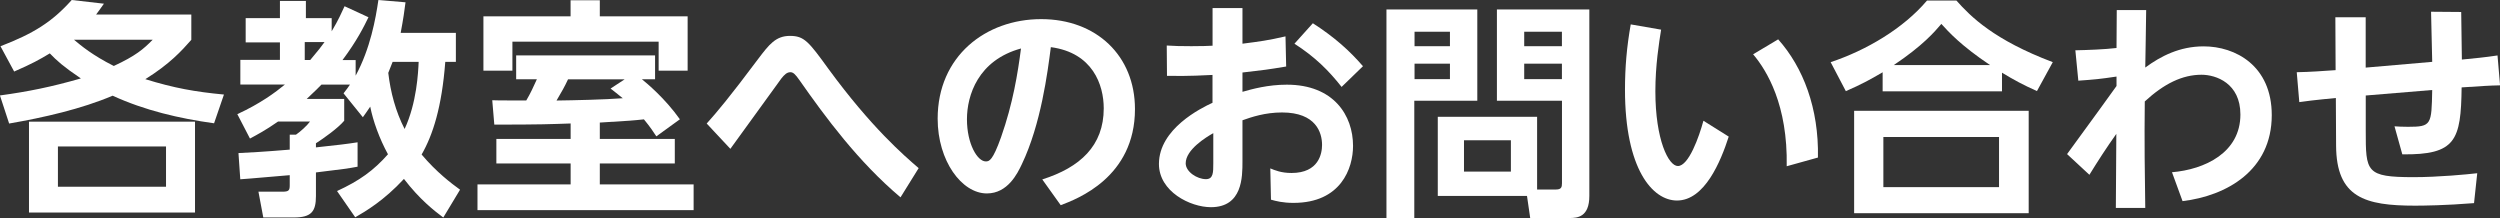
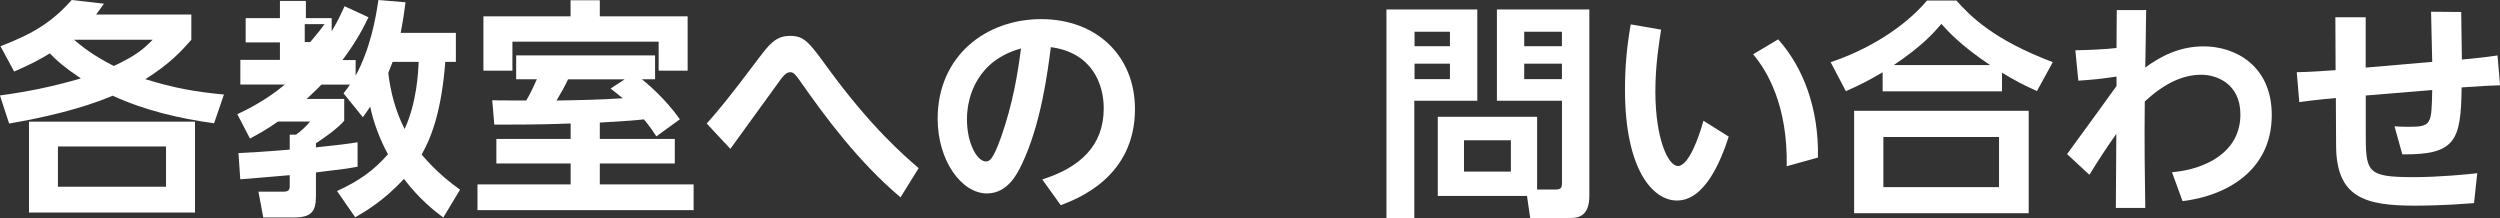
<svg xmlns="http://www.w3.org/2000/svg" id="_レイヤー_2" data-name="レイヤー 2" width="413.05" height="36.02" viewBox="0 0 413.05 36.02">
  <rect x="0" y="0" width="413.05" height="36.02" fill="#333333" stroke="none" />
  <defs>
    <style>
      .cls-1 {
        fill: #fff;
      }
    </style>
  </defs>
  <g id="object">
    <g>
      <path class="cls-1" d="M35.37,20.37c-5.78-.8-11.47-2.13-16.76-4.56-5.17,2.2-11.4,3.61-17.1,4.6l-1.52-4.64c4.75-.65,8.47-1.41,13.37-2.81-2.96-2.01-3.95-2.92-5.13-4.14-1.71,1.03-2.93,1.71-5.89,3L.08,7.64C5.51,5.55,8.59,3.65,11.85,0l5.32.61c-.68.95-.87,1.25-1.29,1.79h15.73v4.18c-1.6,1.82-3.57,3.99-7.6,6.5,4.79,1.48,8.24,2.09,12.99,2.54l-1.63,4.75ZM32.22,35.11H4.79v-15.01h27.43v15.01ZM27.43,24.2H9.57v6.65h17.86v-6.65ZM12.23,6.57c1.18.99,3.04,2.55,6.57,4.33,3.61-1.67,4.94-2.81,6.42-4.33h-12.99Z" />
-       <path class="cls-1" d="M55.67,31.57c3.72-1.71,6.04-3.38,8.43-6.08-1.41-2.58-2.47-5.51-2.93-7.87-.61.88-.84,1.25-1.22,1.75l-3.19-3.95c.61-.8.8-1.03,1.06-1.44h-4.71c-.38.38-.95.99-2.43,2.36h6.19v3.61c-1.06,1.25-3.38,2.89-4.67,3.72v.68c3.57-.38,5.17-.57,6.88-.84v4.03c-1.41.27-2.43.42-6.88.95v3.91c0,2.55-.76,3.53-3.65,3.53h-5.05l-.8-4.26h3.99c1.03,0,1.18-.23,1.18-1.06v-1.67c-1.14.08-6.88.61-8.17.68l-.3-4.33c2.13-.11,3.88-.19,8.47-.57v-2.47h1.03c.72-.49,1.82-1.48,2.32-2.17h-5.28c-2.13,1.48-3.38,2.13-4.64,2.81l-2.09-4.03c3.8-1.75,6.31-3.61,7.87-4.9h-7.37v-4.07h6.54v-2.89h-5.66V3h5.66V.15h4.29v2.85h4.26v2.17c1.14-1.9,1.63-3.08,2.13-4.14l3.95,1.82c-.76,1.56-1.9,3.88-4.29,7.07h2.17v2.58c2.43-4.48,3.31-9.42,3.76-12.5l4.48.38c-.15,1.22-.38,2.85-.8,5.05h9.12v4.79h-1.75c-.57,7.48-2.05,12.08-3.91,15.31,2.47,2.93,4.94,4.79,6.35,5.81l-2.77,4.6c-1.52-1.14-3.91-3-6.5-6.38-3.3,3.57-6.34,5.36-8.05,6.34l-3-4.33ZM50.35,6.95v2.96h.91c1.33-1.56,1.9-2.32,2.36-2.96h-3.27ZM64.87,10.22c-.34.87-.53,1.37-.72,1.82.38,3.23,1.22,6.38,2.7,9.27,2.01-4.33,2.24-9.31,2.32-11.09h-4.29Z" />
+       <path class="cls-1" d="M55.67,31.57c3.72-1.71,6.04-3.38,8.43-6.08-1.41-2.58-2.47-5.51-2.93-7.87-.61.88-.84,1.25-1.22,1.75l-3.19-3.95c.61-.8.8-1.03,1.06-1.44h-4.71c-.38.38-.95.99-2.43,2.36h6.19v3.61c-1.06,1.25-3.38,2.89-4.67,3.72v.68c3.57-.38,5.17-.57,6.88-.84v4.03c-1.41.27-2.43.42-6.88.95v3.91c0,2.55-.76,3.53-3.65,3.53h-5.05l-.8-4.26h3.99c1.03,0,1.18-.23,1.18-1.06v-1.67c-1.14.08-6.88.61-8.17.68l-.3-4.33c2.13-.11,3.88-.19,8.47-.57v-2.47h1.03c.72-.49,1.82-1.48,2.32-2.17h-5.28c-2.13,1.48-3.38,2.13-4.64,2.81l-2.09-4.03c3.8-1.75,6.31-3.61,7.87-4.9h-7.37v-4.07h6.54v-2.89h-5.66V3h5.66V.15h4.29v2.85h4.26v2.17c1.14-1.9,1.63-3.08,2.13-4.14l3.95,1.82c-.76,1.56-1.9,3.88-4.29,7.07h2.17v2.58c2.43-4.48,3.31-9.42,3.76-12.5l4.48.38c-.15,1.22-.38,2.85-.8,5.05h9.12v4.79h-1.75c-.57,7.48-2.05,12.08-3.91,15.31,2.47,2.93,4.94,4.79,6.35,5.81l-2.77,4.6c-1.52-1.14-3.91-3-6.5-6.38-3.3,3.57-6.34,5.36-8.05,6.34l-3-4.33ZM50.35,6.95h.91c1.33-1.56,1.9-2.32,2.36-2.96h-3.27ZM64.87,10.22c-.34.87-.53,1.37-.72,1.82.38,3.23,1.22,6.38,2.7,9.27,2.01-4.33,2.24-9.31,2.32-11.09h-4.29Z" />
      <path class="cls-1" d="M108.44,22.53c-.49-.76-.99-1.52-2.05-2.81-1.82.19-2.17.23-7.29.53v2.7h12.39v4.06h-12.39v3.46h15.5v4.25h-35.71v-4.25h15.39v-3.46h-12.27v-4.06h12.27v-2.55c-3.23.11-4.86.19-12.61.19l-.34-4.03c.38.04,4.75.04,5.62.04.68-1.14,1.22-2.32,1.75-3.5h-3.42v-3.95h22.95v3.95h-2.17c.8.65,3.8,3.12,6.27,6.61l-3.88,2.81ZM94.27.04h4.83v2.66h14.51v8.97h-4.79v-4.79h-24.16v4.79h-4.79V2.7h14.4V.04ZM103.2,13.11h-9.35c-.68,1.44-.95,1.86-1.9,3.5,2.89-.04,7.94-.15,10.94-.38-.87-.72-1.33-1.06-2.01-1.6l2.32-1.52Z" />
      <path class="cls-1" d="M148.78,32.6c-6.99-5.89-12.42-13.26-16.68-19.34-.72-1.03-1.06-1.33-1.52-1.33-.57,0-.99.42-1.48,1.03-.49.68-1.82,2.51-8.43,11.63l-3.91-4.18c1.71-1.9,3.76-4.33,8.51-10.68,1.79-2.36,2.89-3.8,5.24-3.8s3.08.91,6.38,5.47c7.07,9.65,12.42,14.25,14.89,16.38l-3,4.83Z" />
      <path class="cls-1" d="M172.22,29.64c6.23-1.98,10.14-5.55,10.14-11.74,0-3.88-1.82-9.19-8.74-10.11-.53,4.14-1.63,12.73-4.79,19.34-.72,1.52-2.32,4.83-5.78,4.83-4.14,0-8.13-5.36-8.13-12.35,0-10.33,7.94-16.45,17.1-16.45s15.5,6.08,15.5,14.86c0,11.28-9.57,14.86-12.27,15.88l-3.04-4.25ZM159.76,19.72c0,4.03,1.71,6.95,3.12,6.95.57,0,1.14-.15,2.51-3.99,1.98-5.62,2.77-10.6,3.3-14.67-7.1,1.94-8.93,7.75-8.93,11.7Z" />
-       <path class="cls-1" d="M200.34,1.33h4.94v5.89c2.93-.38,4.14-.53,7.11-1.21l.11,4.98c-3.19.53-3.57.57-7.22.99v3.19c1.6-.46,4.22-1.18,7.33-1.18,7.75,0,10.94,5.09,10.94,10.11,0,3.69-1.98,9.42-9.84,9.42-1.79,0-2.89-.3-3.72-.53l-.11-5.17c.72.3,1.79.76,3.5.76,4.52,0,5.05-3.23,5.05-4.64,0-2.01-.99-5.36-6.61-5.36-2.81,0-5.05.76-6.54,1.29v6.8c0,2.58,0,7.56-5.21,7.56-3.42,0-8.59-2.58-8.59-7.14,0-5.81,6.95-9.23,8.85-10.11v-4.6c-1.03.04-3.84.23-7.52.15l-.04-5.01c1.18.08,2.28.11,4.07.11s2.74-.04,3.5-.08V1.33ZM200.46,22c-1.22.68-4.56,2.74-4.56,4.98,0,1.41,1.9,2.62,3.34,2.62,1.22,0,1.22-1.1,1.22-2.62v-4.98ZM216.91,3.84c3.61,2.32,6.08,4.56,8.28,7.1l-3.53,3.42c-2.13-2.7-4.37-4.94-7.79-7.14l3.04-3.38Z" />
      <path class="cls-1" d="M229.07,1.56h15.01v15.08h-10.41v19.38h-4.6V1.56ZM233.71,5.24v2.39h5.85v-2.39h-5.85ZM233.71,10.52v2.55h5.85v-2.55h-5.85ZM253.96,31.31h3.12c.87,0,.99-.38.99-1.03v-13.64h-10.75V1.56h15.27v30.81c0,3.5-1.98,3.65-3.27,3.65h-6.5l-.53-3.65h-14.74v-13.07h16.41v12.01ZM241.88,23.18v5.17h7.75v-5.17h-7.75ZM251.83,5.24v2.39h6.23v-2.39h-6.23ZM251.83,10.52v2.55h6.23v-2.55h-6.23Z" />
      <path class="cls-1" d="M285.62,22.57c-1.33,4.14-3.99,10.56-8.55,10.56-4.03,0-8.59-5.17-8.59-18.31,0-3.76.3-7.11.95-10.79l5.02.87c-.34,2.13-.95,5.89-.95,10.18,0,8.02,2.17,12.35,3.72,12.35,1.79,0,3.5-4.82,4.22-7.48l4.18,2.62ZM295.2,27.47c.19-10.11-3.27-15.81-5.55-18.5l4.14-2.47c4.14,4.64,6.73,11.4,6.57,19.53l-5.17,1.44Z" />
      <path class="cls-1" d="M336.55,15.05c-2.36-1.06-3.76-1.82-5.78-3.04v3.08h-19.72v-3.15c-2.13,1.25-3.53,2.01-6.08,3.12l-2.51-4.79c5.85-1.94,12.01-5.55,15.92-10.18h4.86c2.36,2.66,6.19,6.5,15.92,10.18l-2.62,4.79ZM335.18,18.31v16.91h-28.84v-16.91h28.84ZM330.28,22.64h-19.11v8.28h19.11v-8.28ZM328.8,10.75c-4.83-3.23-6.84-5.47-8.05-6.8-1.14,1.33-3.04,3.57-7.86,6.8h15.92Z" />
      <path class="cls-1" d="M358.84,28.46c5.43-.46,11.32-3.23,11.32-9.54,0-5.17-4.03-6.57-6.42-6.57-3.19,0-6.19,1.48-9.38,4.41-.08,6.46,0,12.42.08,17.59h-4.86l.08-12.23c-1.6,2.24-3,4.41-4.45,6.76l-3.69-3.42c3.8-5.17,7.87-10.83,8.17-11.25v-1.56c-2.81.42-3.65.49-6.31.68l-.49-5.02c1.98-.04,4.9-.15,6.8-.38l.04-6.27h4.86c0,1.25-.15,9.04-.15,9.5,2.58-1.9,5.7-3.5,9.65-3.5,5.24,0,11.25,3.19,11.25,11.36,0,9.16-7.49,13.34-14.74,14.21l-1.75-4.79Z" />
      <path class="cls-1" d="M401.85,10.22l-.19-8.28,4.98.04.11,7.86c1.98-.19,3.95-.38,5.89-.68l.42,4.94c-1.94.04-2.74.11-6.35.34-.11,8.74-.95,11.17-9.8,11.06l-1.29-4.63c.61.04,1.29.08,2.24.08,3.88,0,3.88-.34,3.99-6.08l-10.98.91v5.78c0,6.84,0,7.71,7.9,7.71,4.1,0,8.89-.46,10.52-.65l-.53,4.94c-4.67.38-8.47.42-9.76.42-8.24,0-12.99-1.33-13.03-9.92l-.04-7.87c-.27.04-3.42.3-6.04.68l-.42-4.94c2.28-.04,4.18-.19,6.42-.34l-.04-8.74h5.01v8.32l10.98-.95Z" />
    </g>
  </g>
</svg>